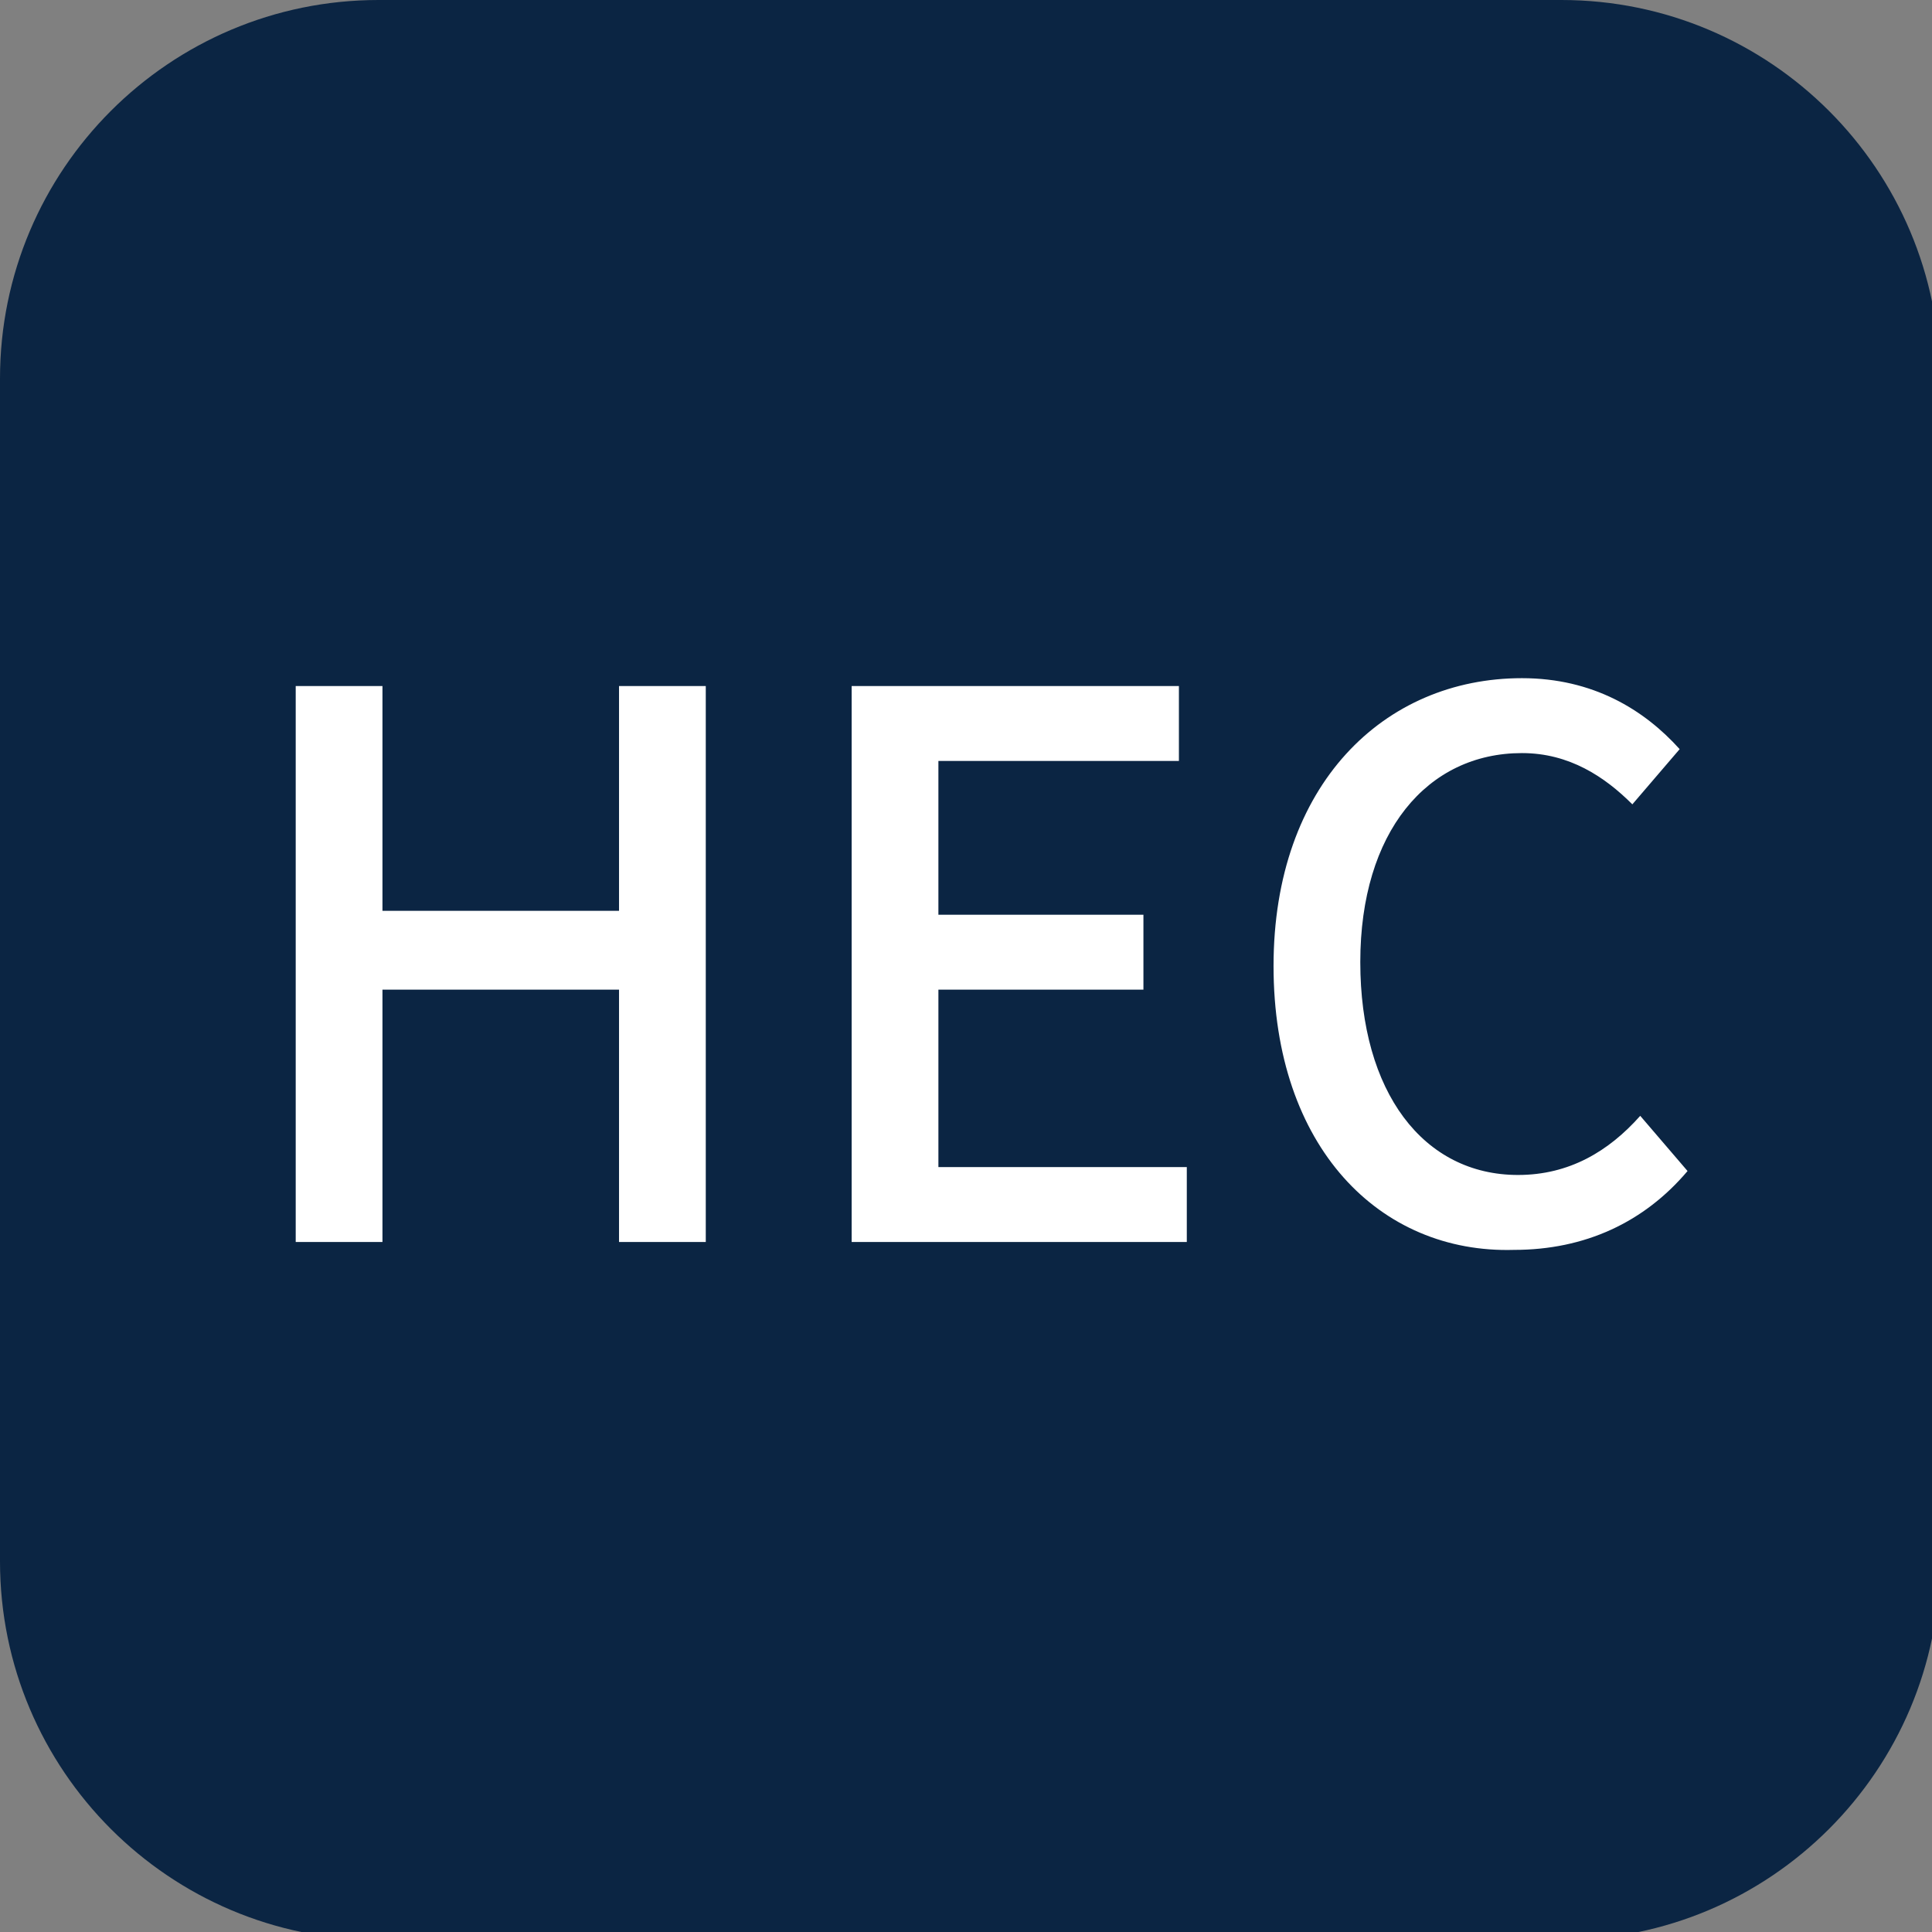
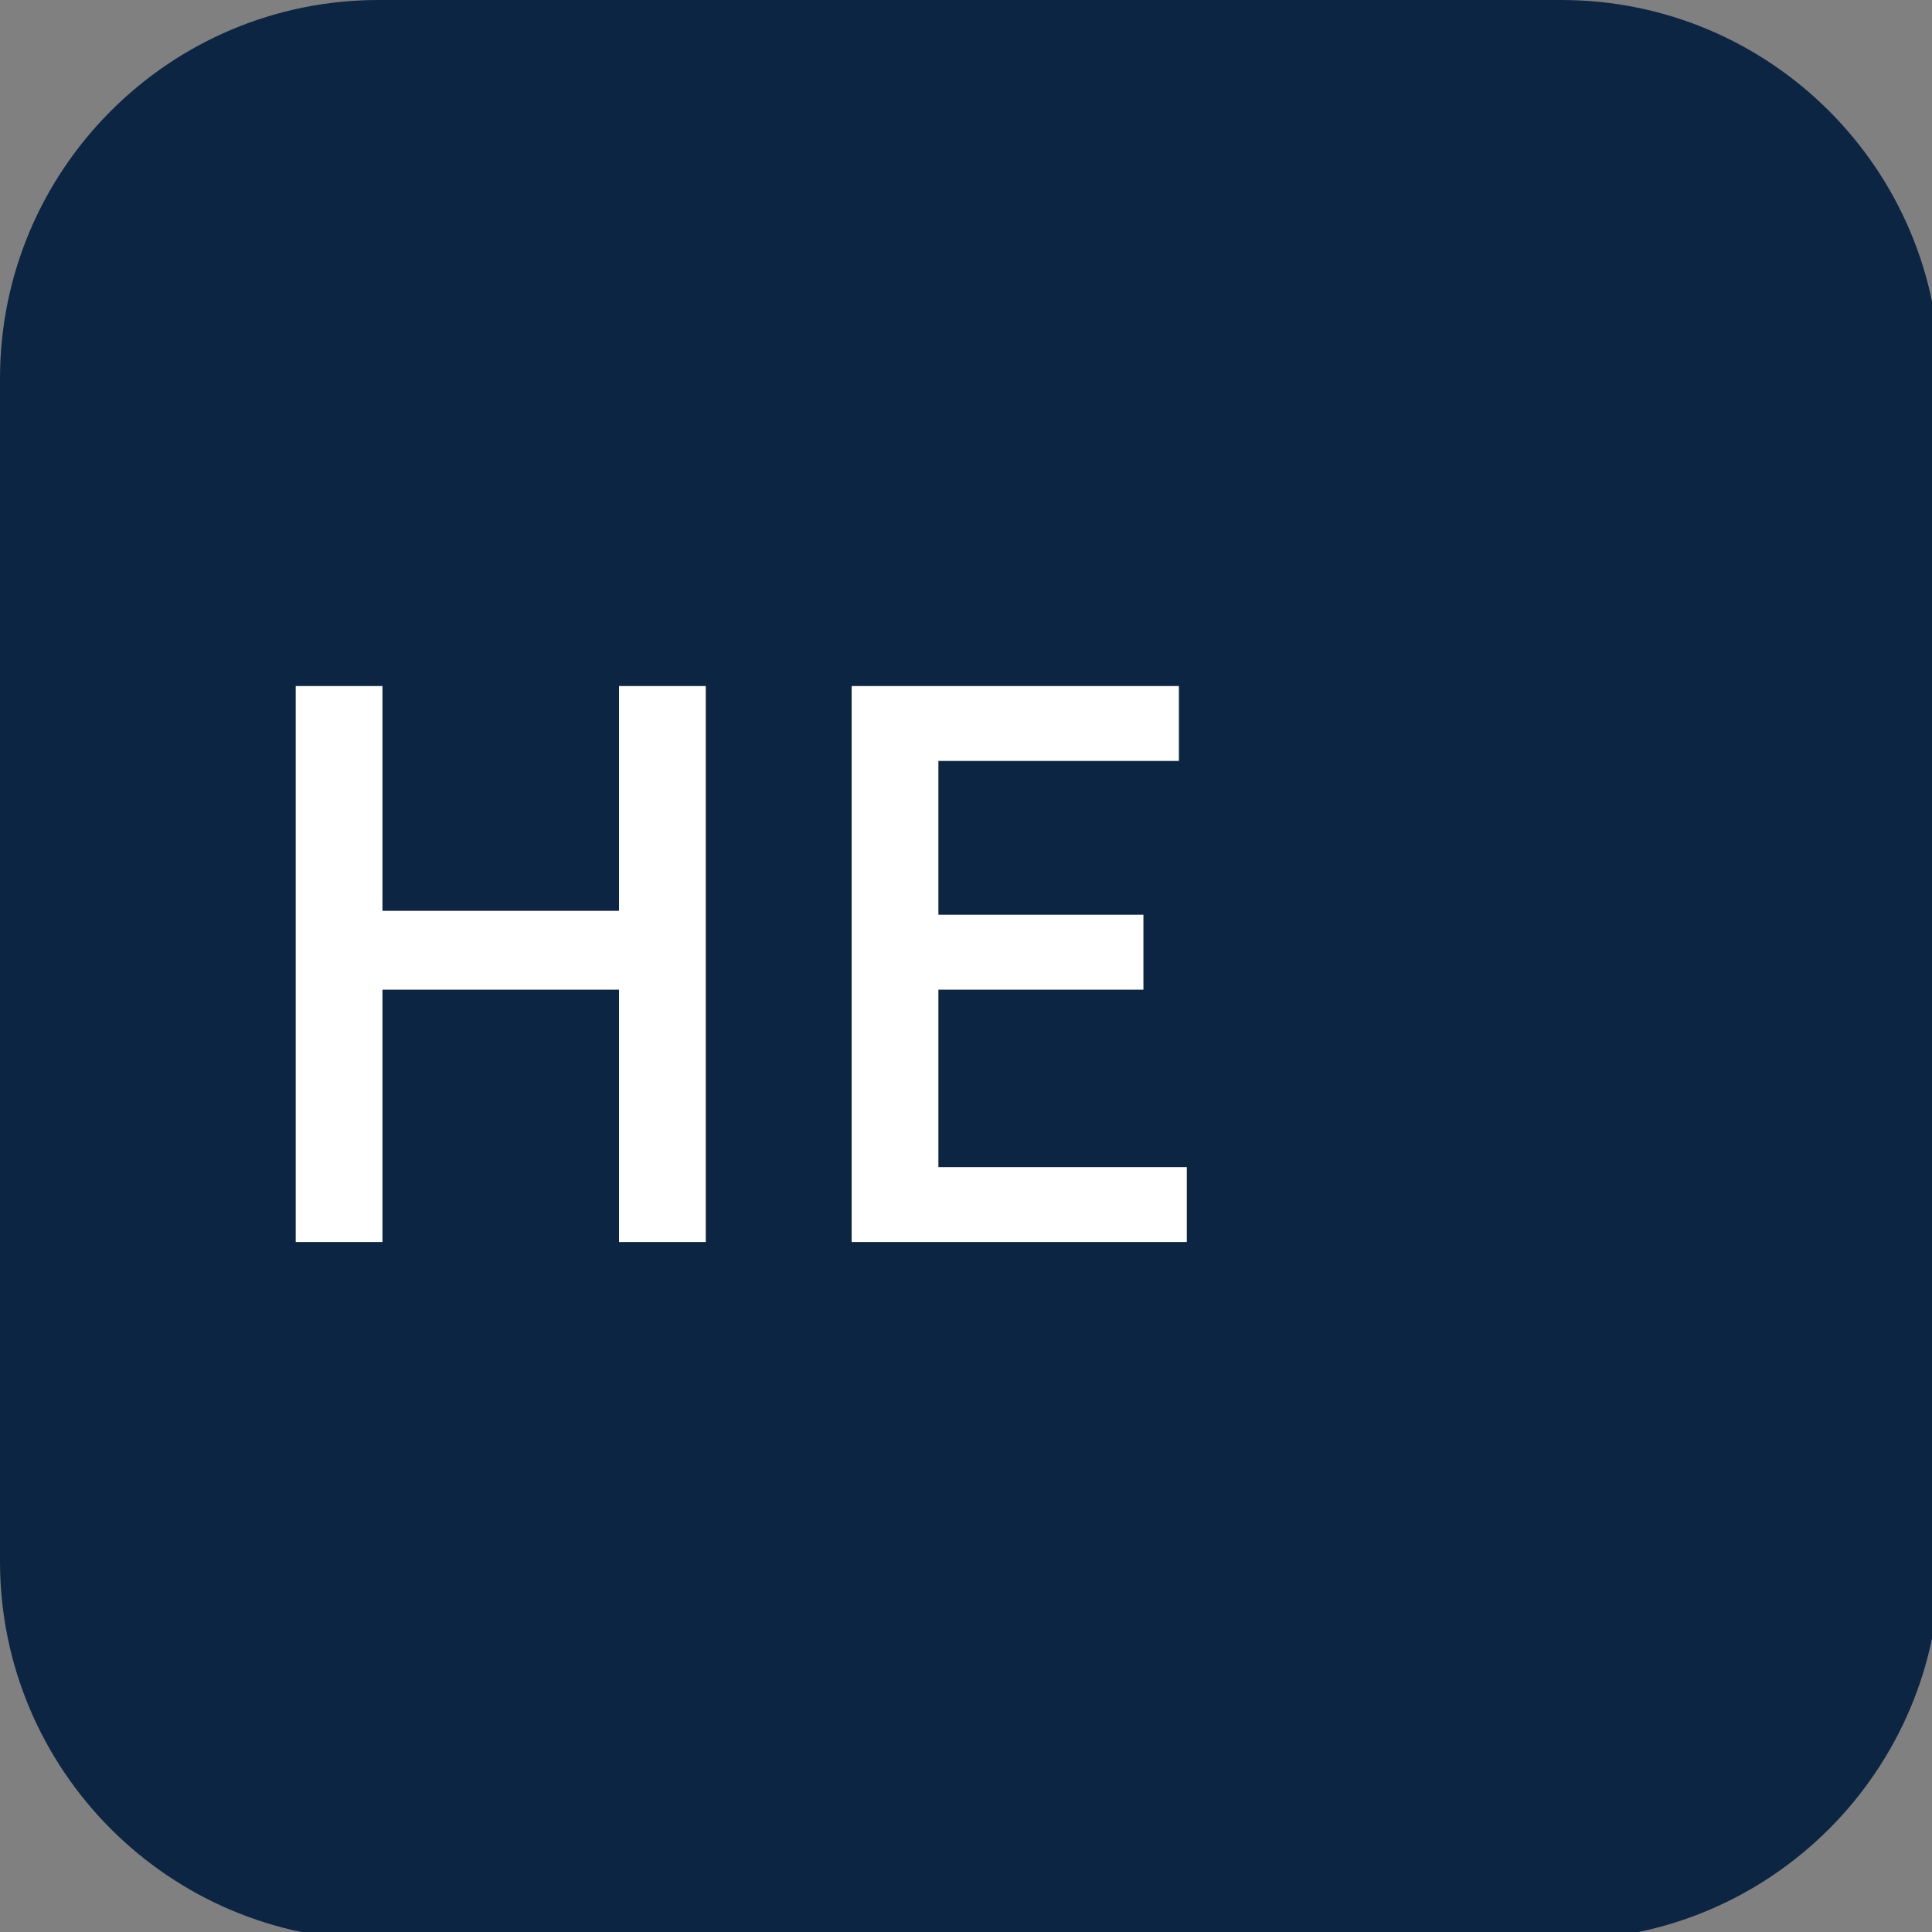
<svg xmlns="http://www.w3.org/2000/svg" version="1.1" id="图层_1" x="0px" y="0px" viewBox="0 0 49 49" style="enable-background:new 0 0 49 49;" xml:space="preserve">
  <rect x="0" y="0" width="49" height="49" fill="#808080" stroke="none" />
  <style type="text/css">
	.st0{fill-rule:evenodd;clip-rule:evenodd;fill:#0B2543;}
	.st1{fill:#FFFFFF;}
</style>
  <path id="XMLID_81_" class="st0" d="M9.6,0h30c5.3,0,9.6,4.3,9.6,9.6v30c0,5.3-4.3,9.6-9.6,9.6h-30c-5.3,0-9.6-4.3-9.6-9.6v-30  C0,4.3,4.3,0,9.6,0z" />
  <g>
    <path class="st1" d="M7.5,17.4h2.2v5.7h6v-5.7h2.2v14.1h-2.2v-6.4h-6v6.4H7.5V17.4z" />
    <path class="st1" d="M21.6,17.4h8.3v1.9h-6.1v3.9H29v1.9h-5.2v4.5h6.3v1.9h-8.5V17.4z" />
-     <path class="st1" d="M32.3,24.5c0-4.6,2.8-7.3,6.3-7.3c1.8,0,3.1,0.8,4,1.8l-1.2,1.4c-0.7-0.7-1.6-1.3-2.8-1.3   c-2.4,0-4.1,2-4.1,5.3c0,3.3,1.6,5.4,4,5.4c1.3,0,2.3-0.6,3.1-1.5l1.2,1.4c-1.1,1.3-2.6,2-4.4,2C35,31.8,32.3,29.1,32.3,24.5z" />
  </g>
</svg>